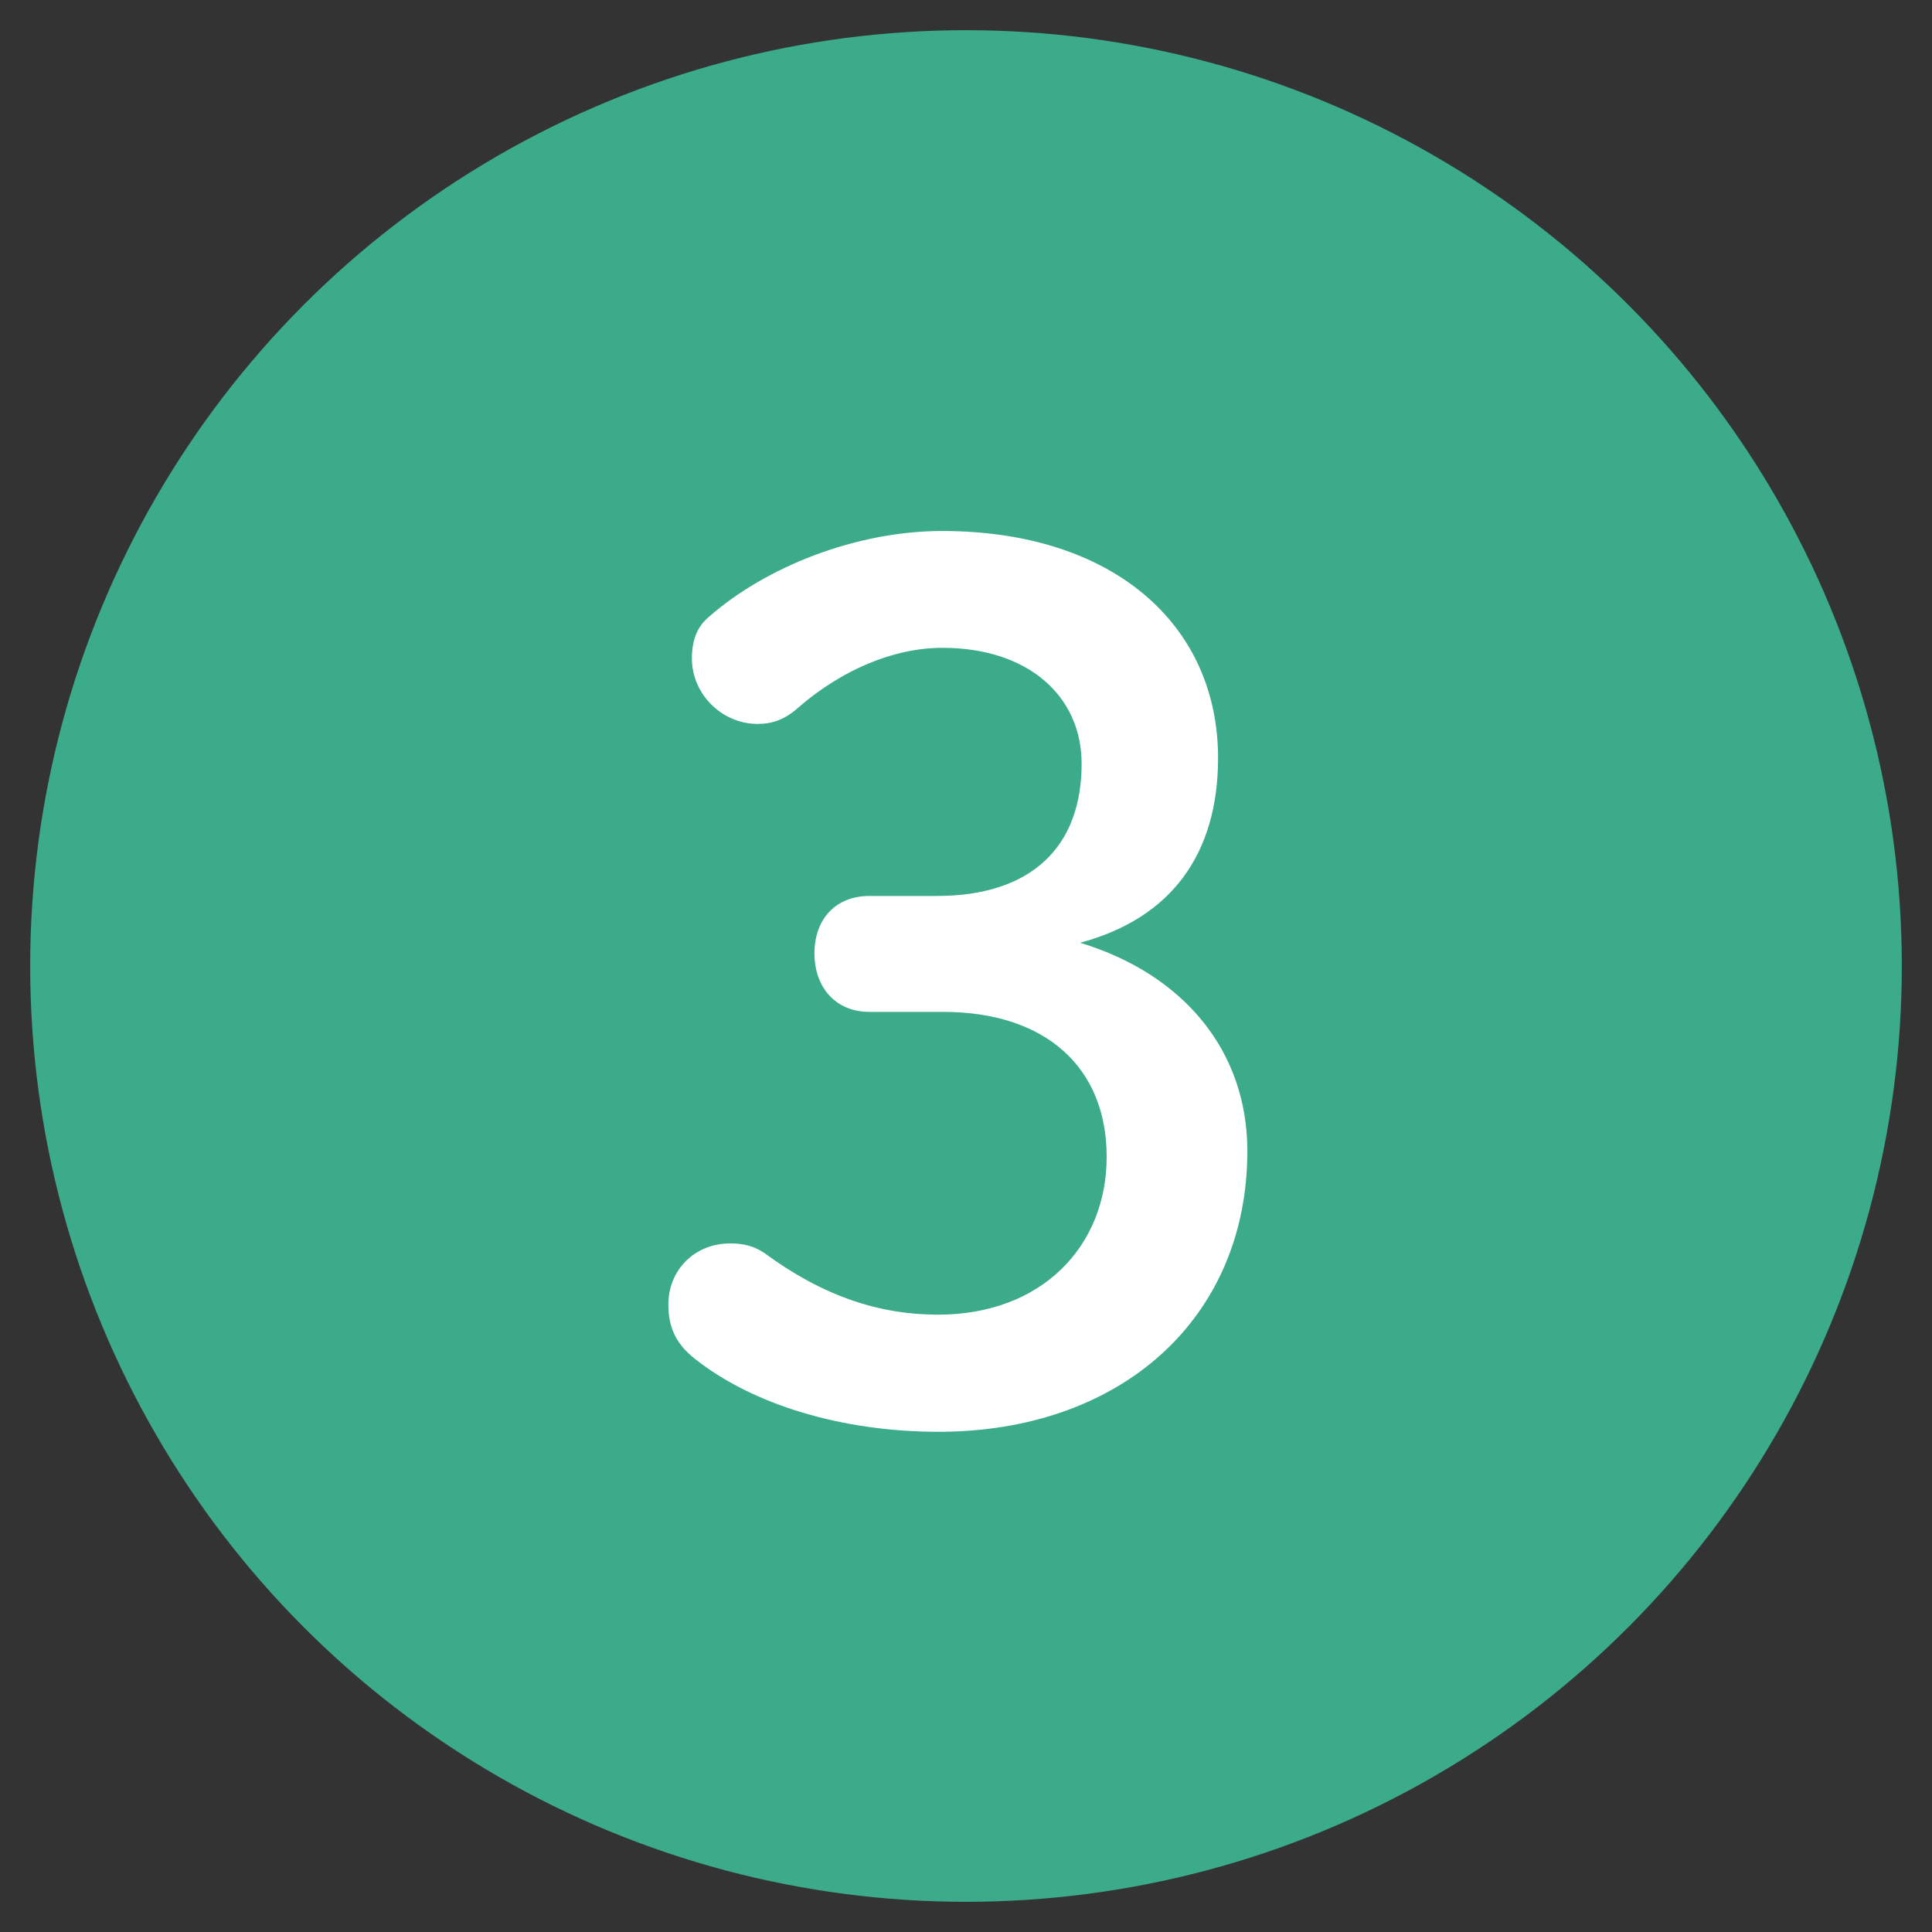
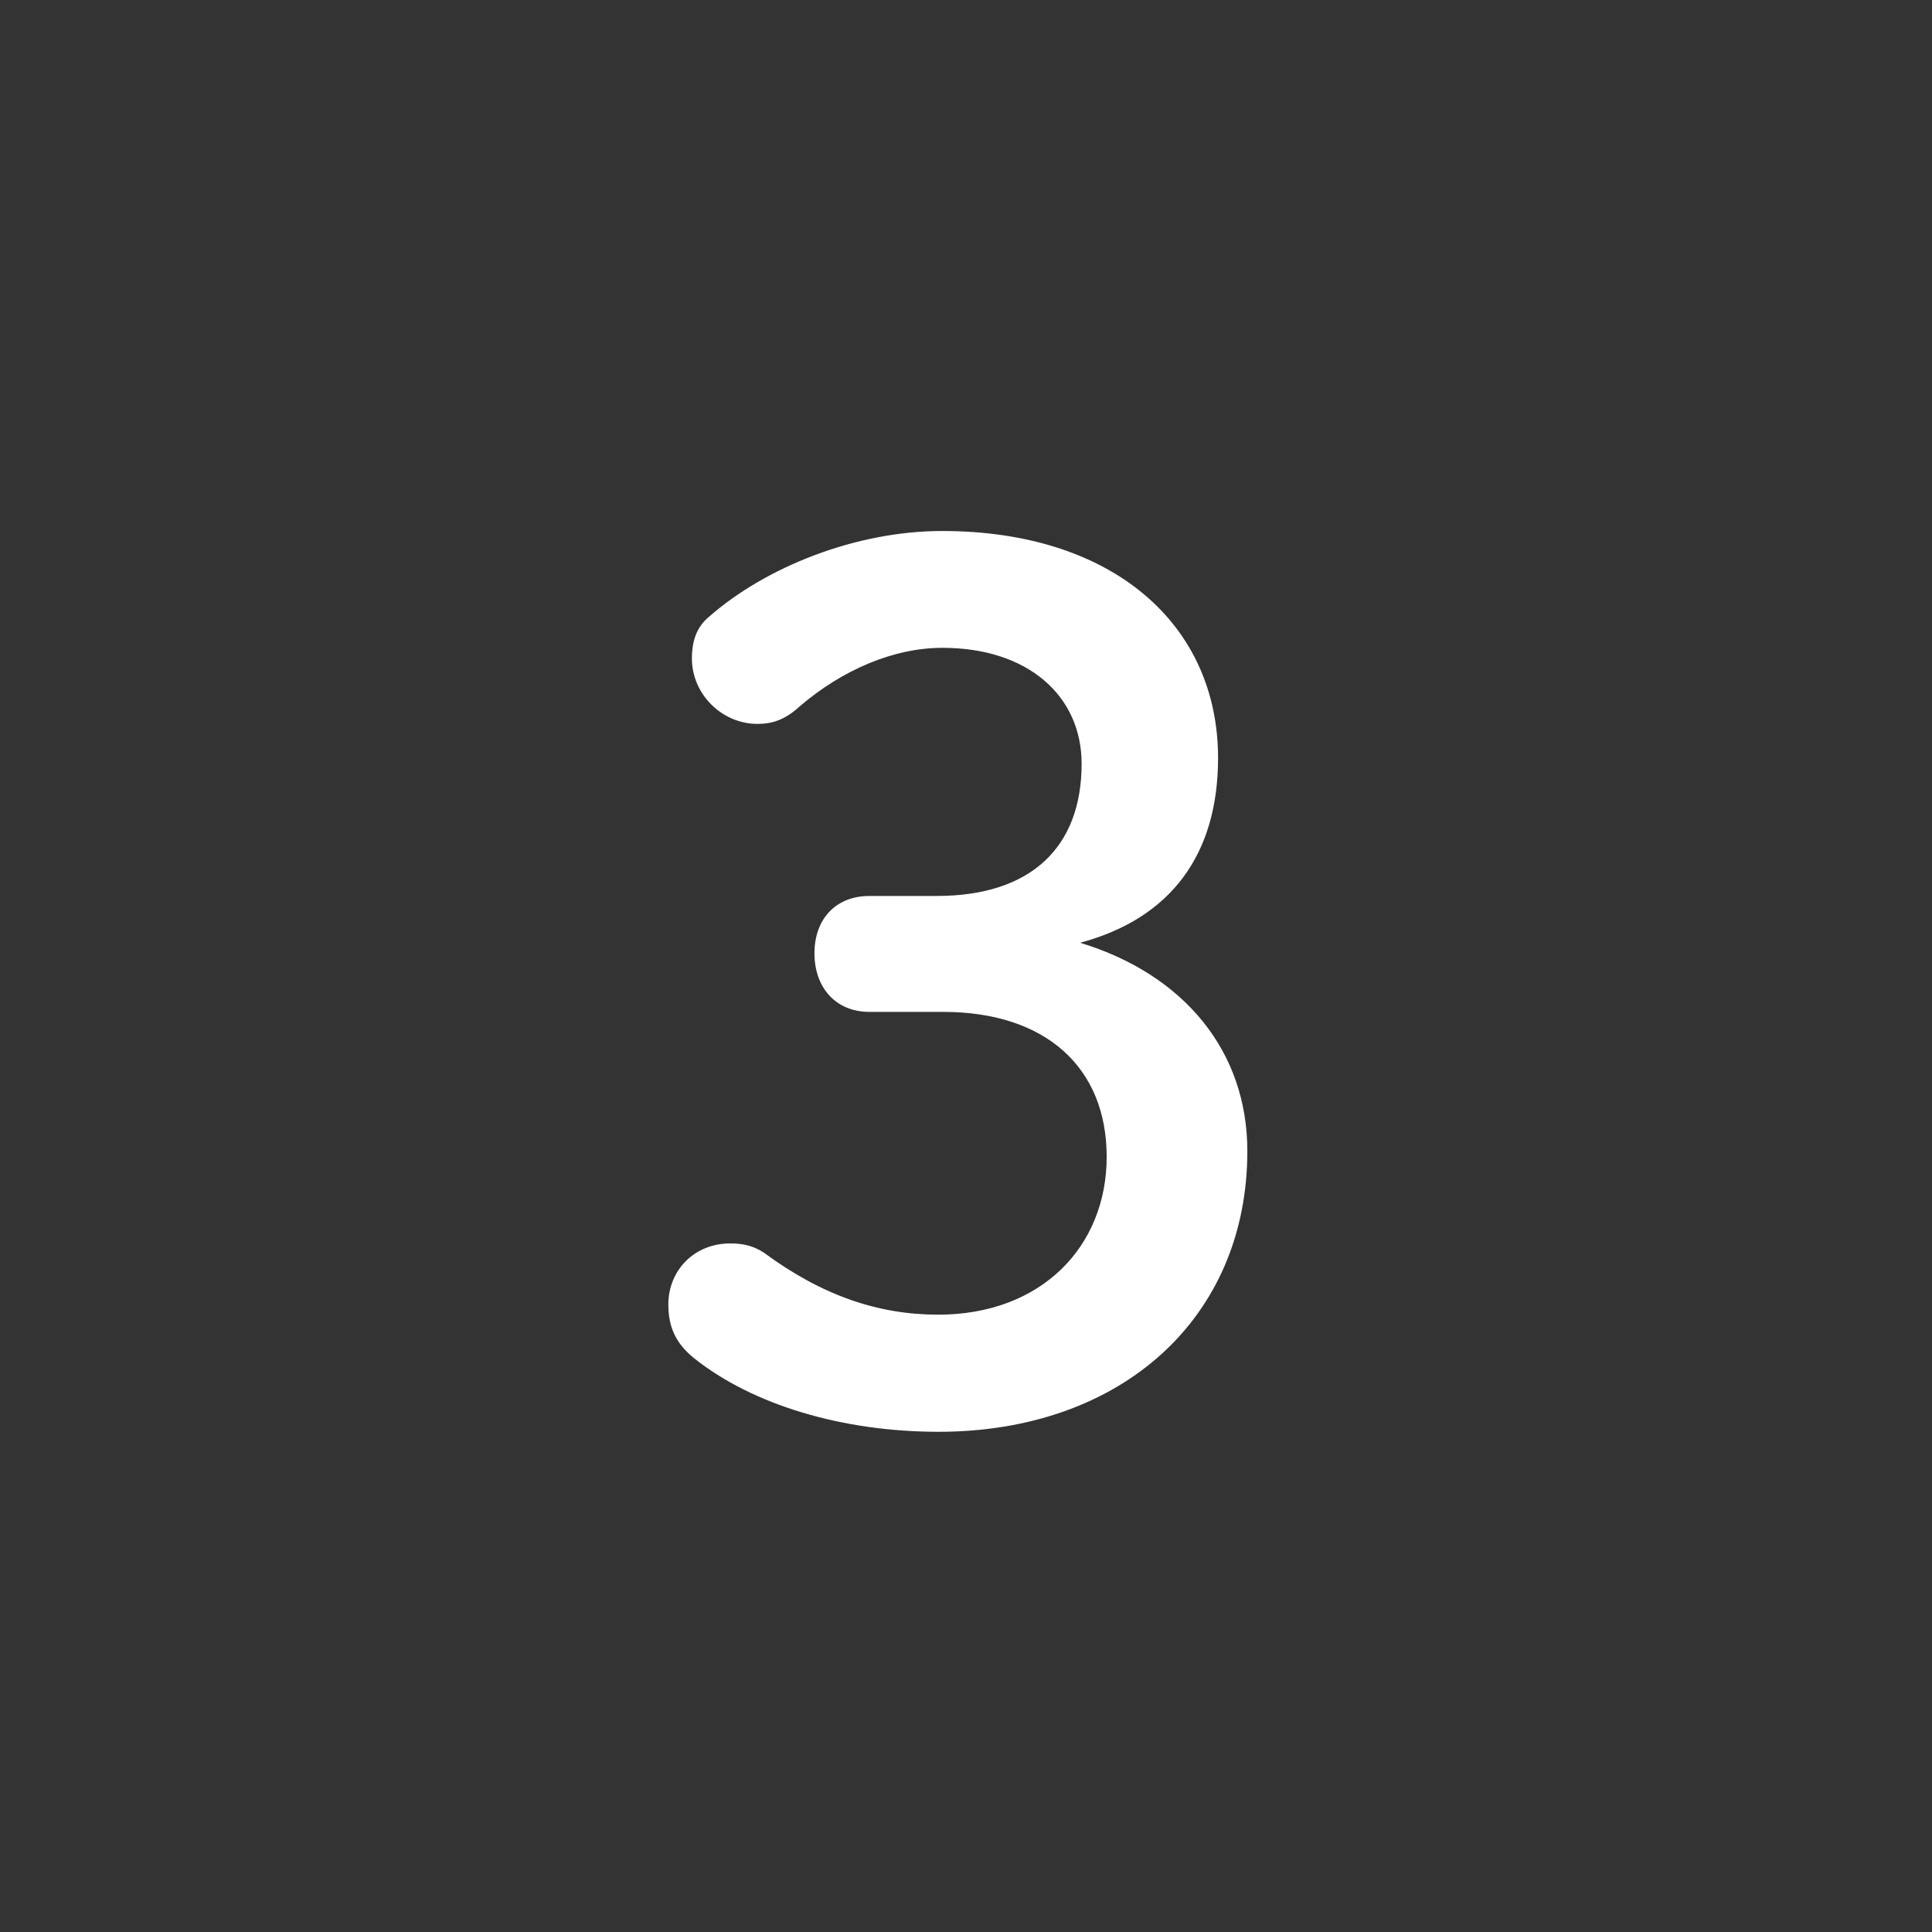
<svg xmlns="http://www.w3.org/2000/svg" version="1.1" id="レイヤー_1" x="0px" y="0px" viewBox="0 0 64 64" style="enable-background:new 0 0 64 64;" xml:space="preserve">
  <rect x="0" y="0" width="64" height="64" fill="#333333" stroke="none" />
  <style type="text/css">
	.st0{fill:#3CAB8A;}
	.st1{fill:#FFFFFF;}
</style>
  <g>
-     <circle class="st0" cx="32" cy="32" r="31" />
    <g>
      <g>
        <g>
          <g>
            <path class="st1" d="M31.03,29.68c3.14,0,4.8-1.63,4.8-4.38c0-2.25-1.78-3.84-4.61-3.84c-1.63,0-3.33,0.74-4.73,1.94       c-0.5,0.46-0.93,0.58-1.4,0.58c-1.16,0-2.17-0.97-2.17-2.17c0-0.58,0.16-1.05,0.58-1.39c1.86-1.63,4.84-2.83,7.71-2.83       c5.66,0,9.14,3.1,9.14,7.52c0,3.18-1.55,5.31-4.57,6.12c3.45,1.05,5.54,3.6,5.54,6.9c0,5.54-4.18,9.3-10.23,9.3       c-3.18,0-6.16-0.89-8.1-2.44c-0.62-0.5-0.85-1.05-0.85-1.78c0-1.12,0.85-2.02,2.05-2.02c0.43,0,0.77,0.08,1.12,0.31       c1.94,1.43,3.8,2.05,5.77,2.05c3.41,0,5.58-2.25,5.58-5.23c0-2.95-2.01-4.8-5.42-4.8h-2.44c-1.12,0-1.82-0.81-1.82-1.94       s0.7-1.9,1.82-1.9H31.03z" />
          </g>
        </g>
      </g>
    </g>
  </g>
  <g>
</g>
  <g>
</g>
  <g>
</g>
  <g>
</g>
  <g>
</g>
  <g>
</g>
</svg>